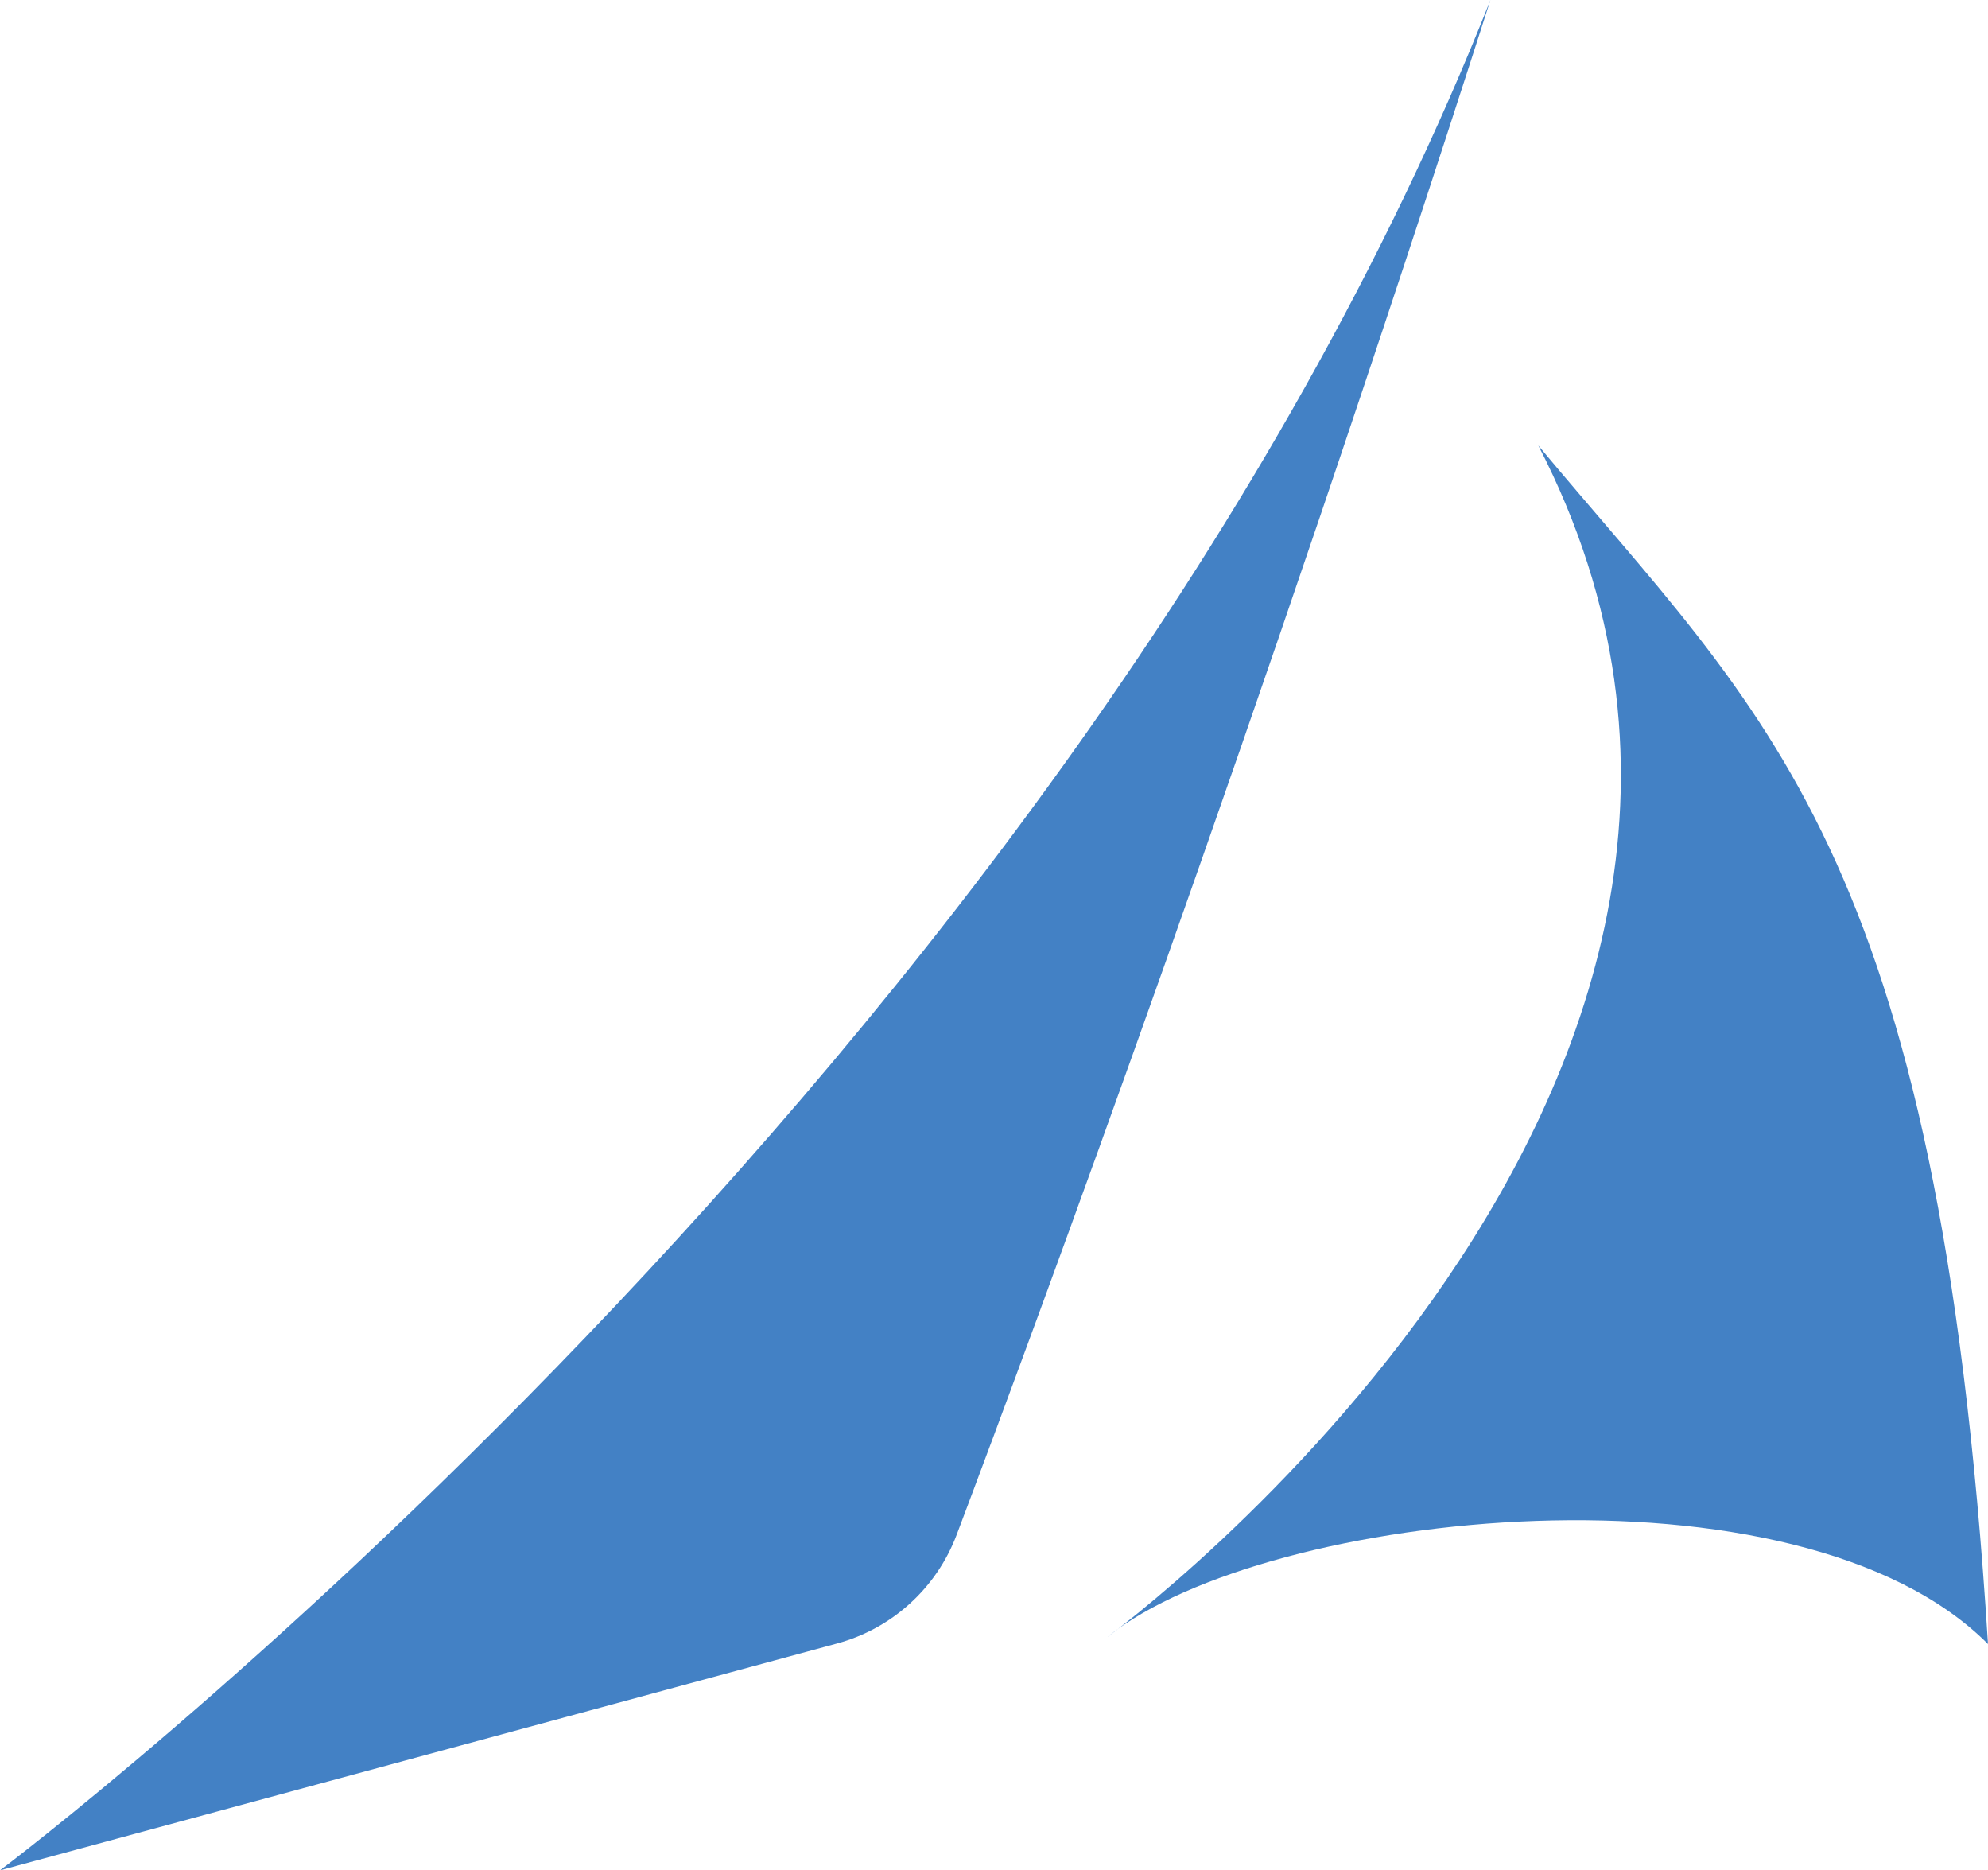
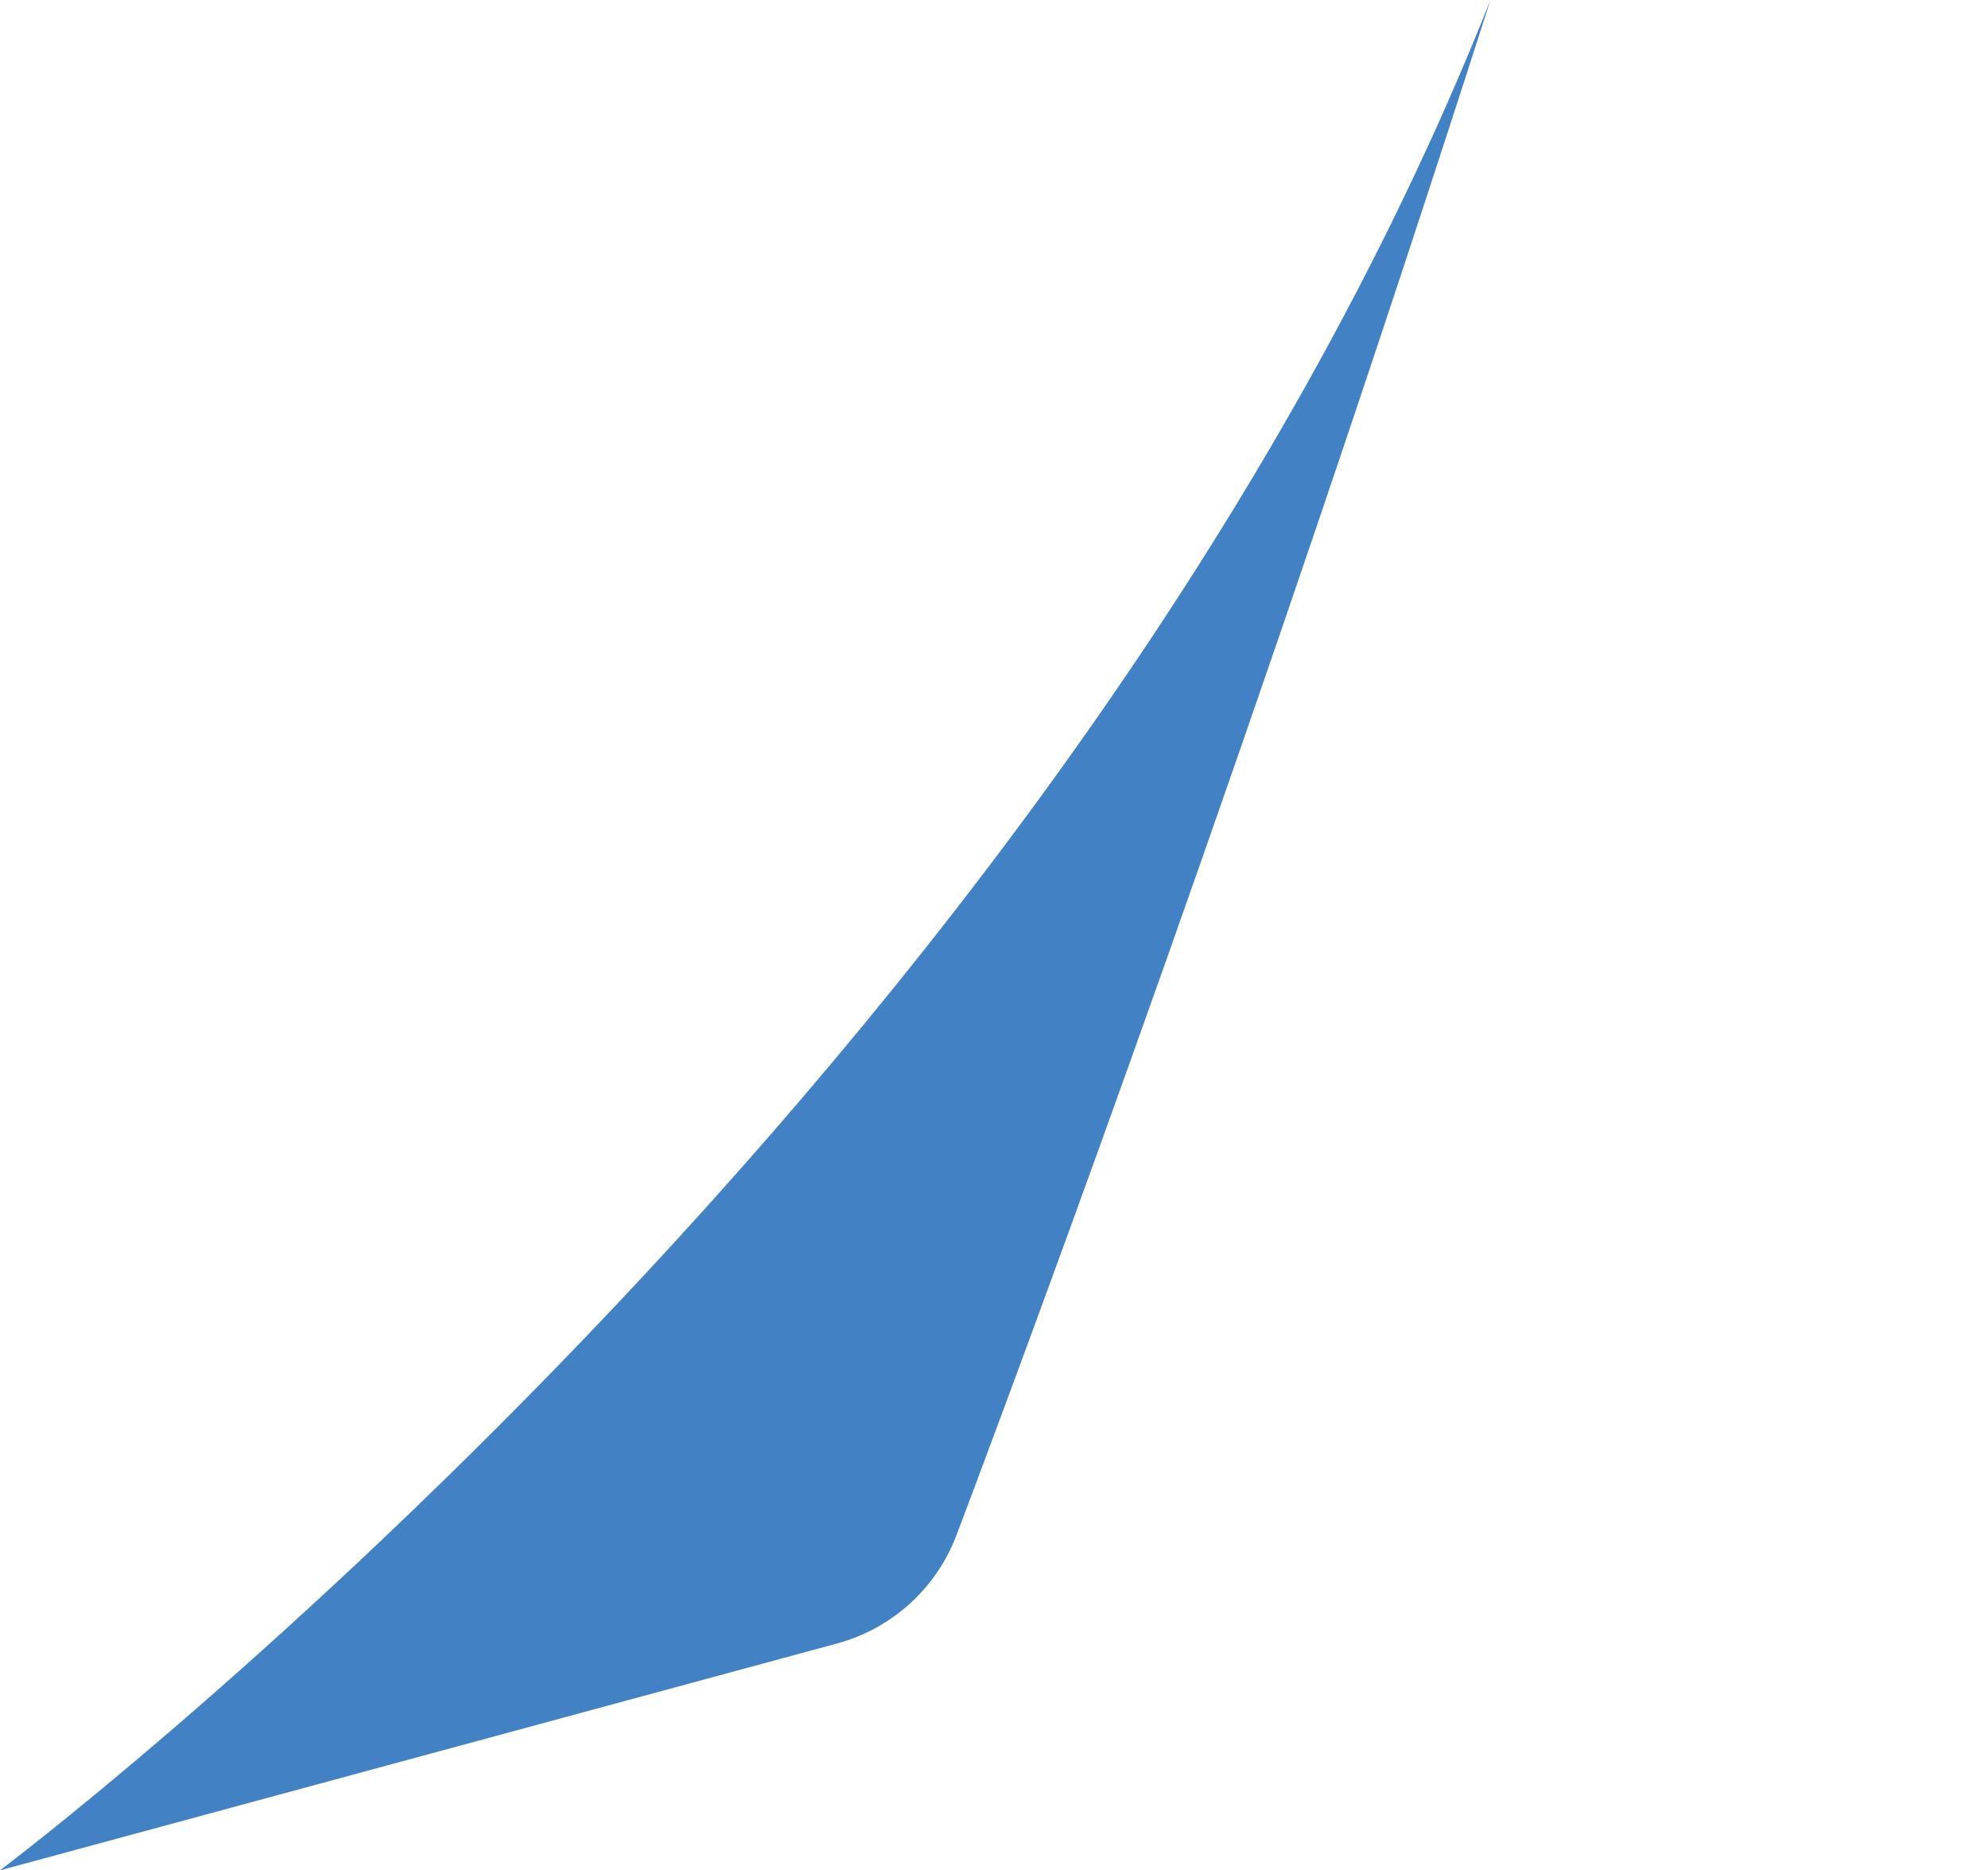
<svg xmlns="http://www.w3.org/2000/svg" id="uuid-a33516ae-366c-4348-acb4-f67db1f14ac0" data-name="Layer_1" viewBox="0 0 211 198.46">
-   <path id="uuid-6c5068be-1e82-4923-827b-8e69ca6adc09" data-name="Path_1172" d="M0,198.46S113.27,113.47,158.19,0c-24.71,77.06-48.1,140.19-56.66,162.87-2.14,5.66-6.86,9.94-12.69,11.52L0,198.46Z" fill="#4381c5" />
-   <path id="uuid-580c1111-453a-421f-8cd4-b2ff14e45480" data-name="Path_1173" d="M117.6,173.65s80.56-58.82,45.67-126.38c23.98,28.8,42.42,42.48,47.73,127.18-20.22-20.27-76.52-14.31-93.41-.8" fill="#4381c5" />
+   <path id="uuid-6c5068be-1e82-4923-827b-8e69ca6adc09" data-name="Path_1172" d="M0,198.46S113.27,113.47,158.19,0c-24.71,77.06-48.1,140.19-56.66,162.87-2.14,5.66-6.86,9.94-12.69,11.52L0,198.46" fill="#4381c5" />
</svg>